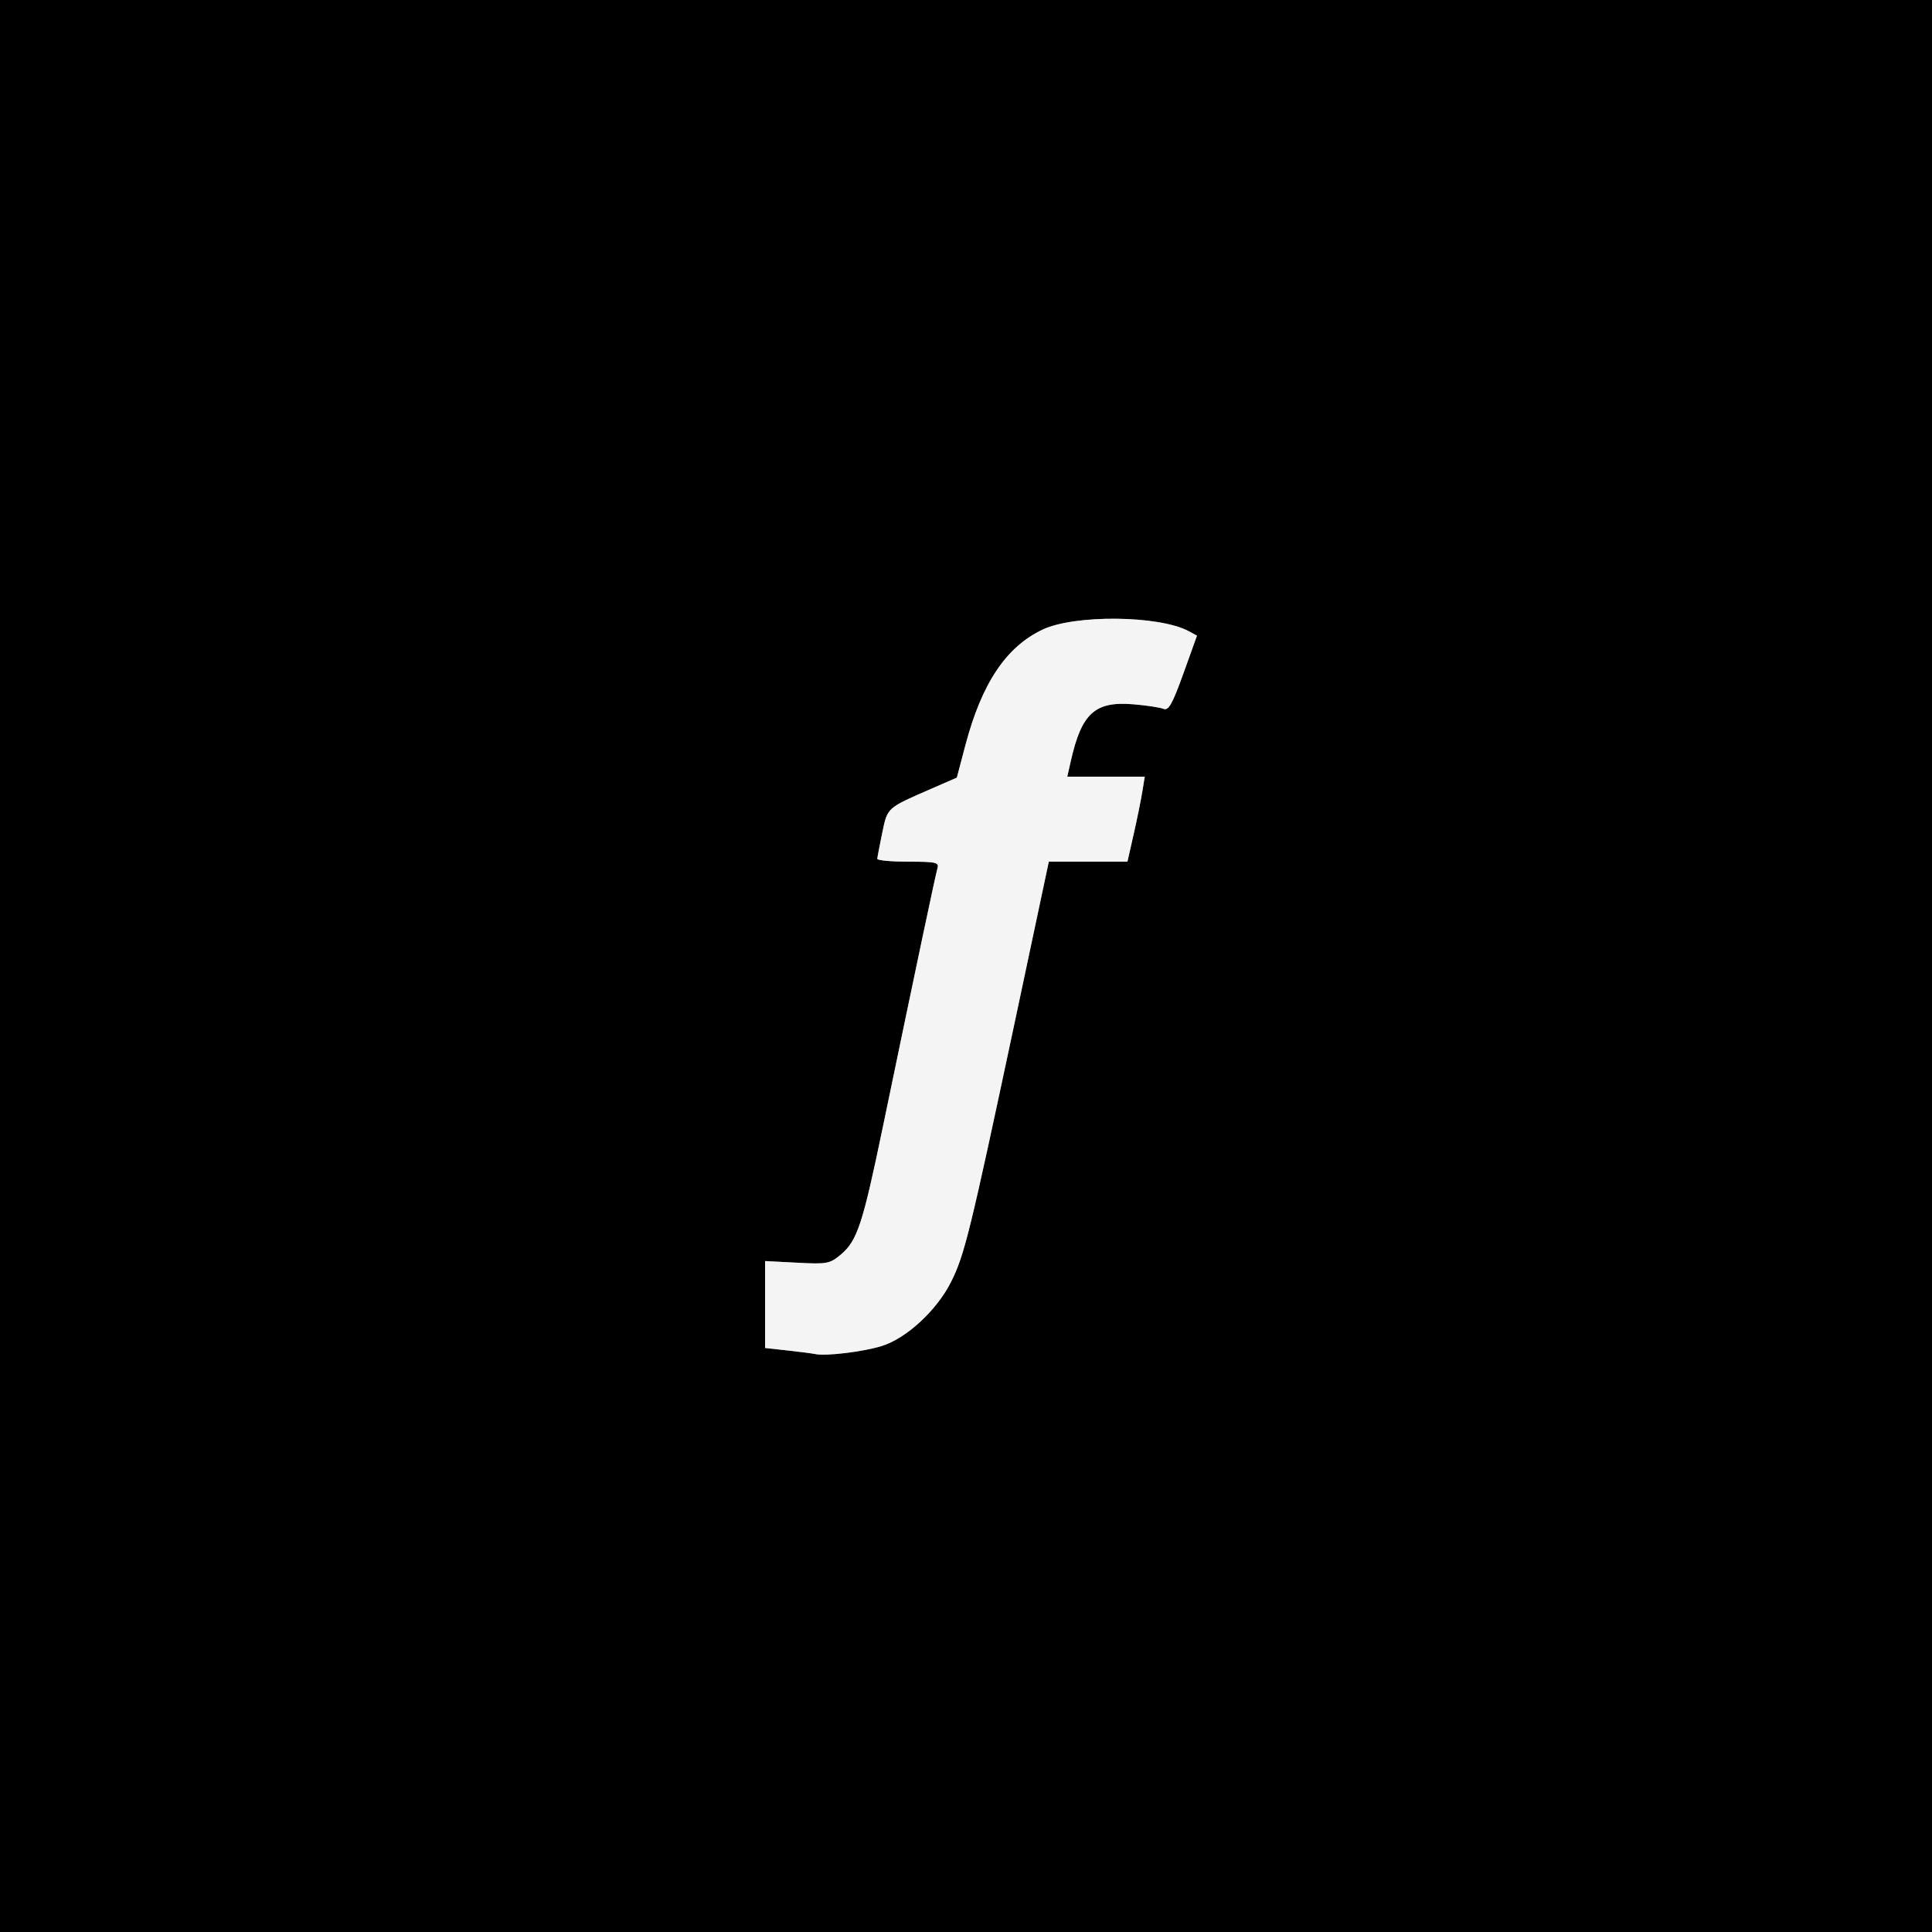
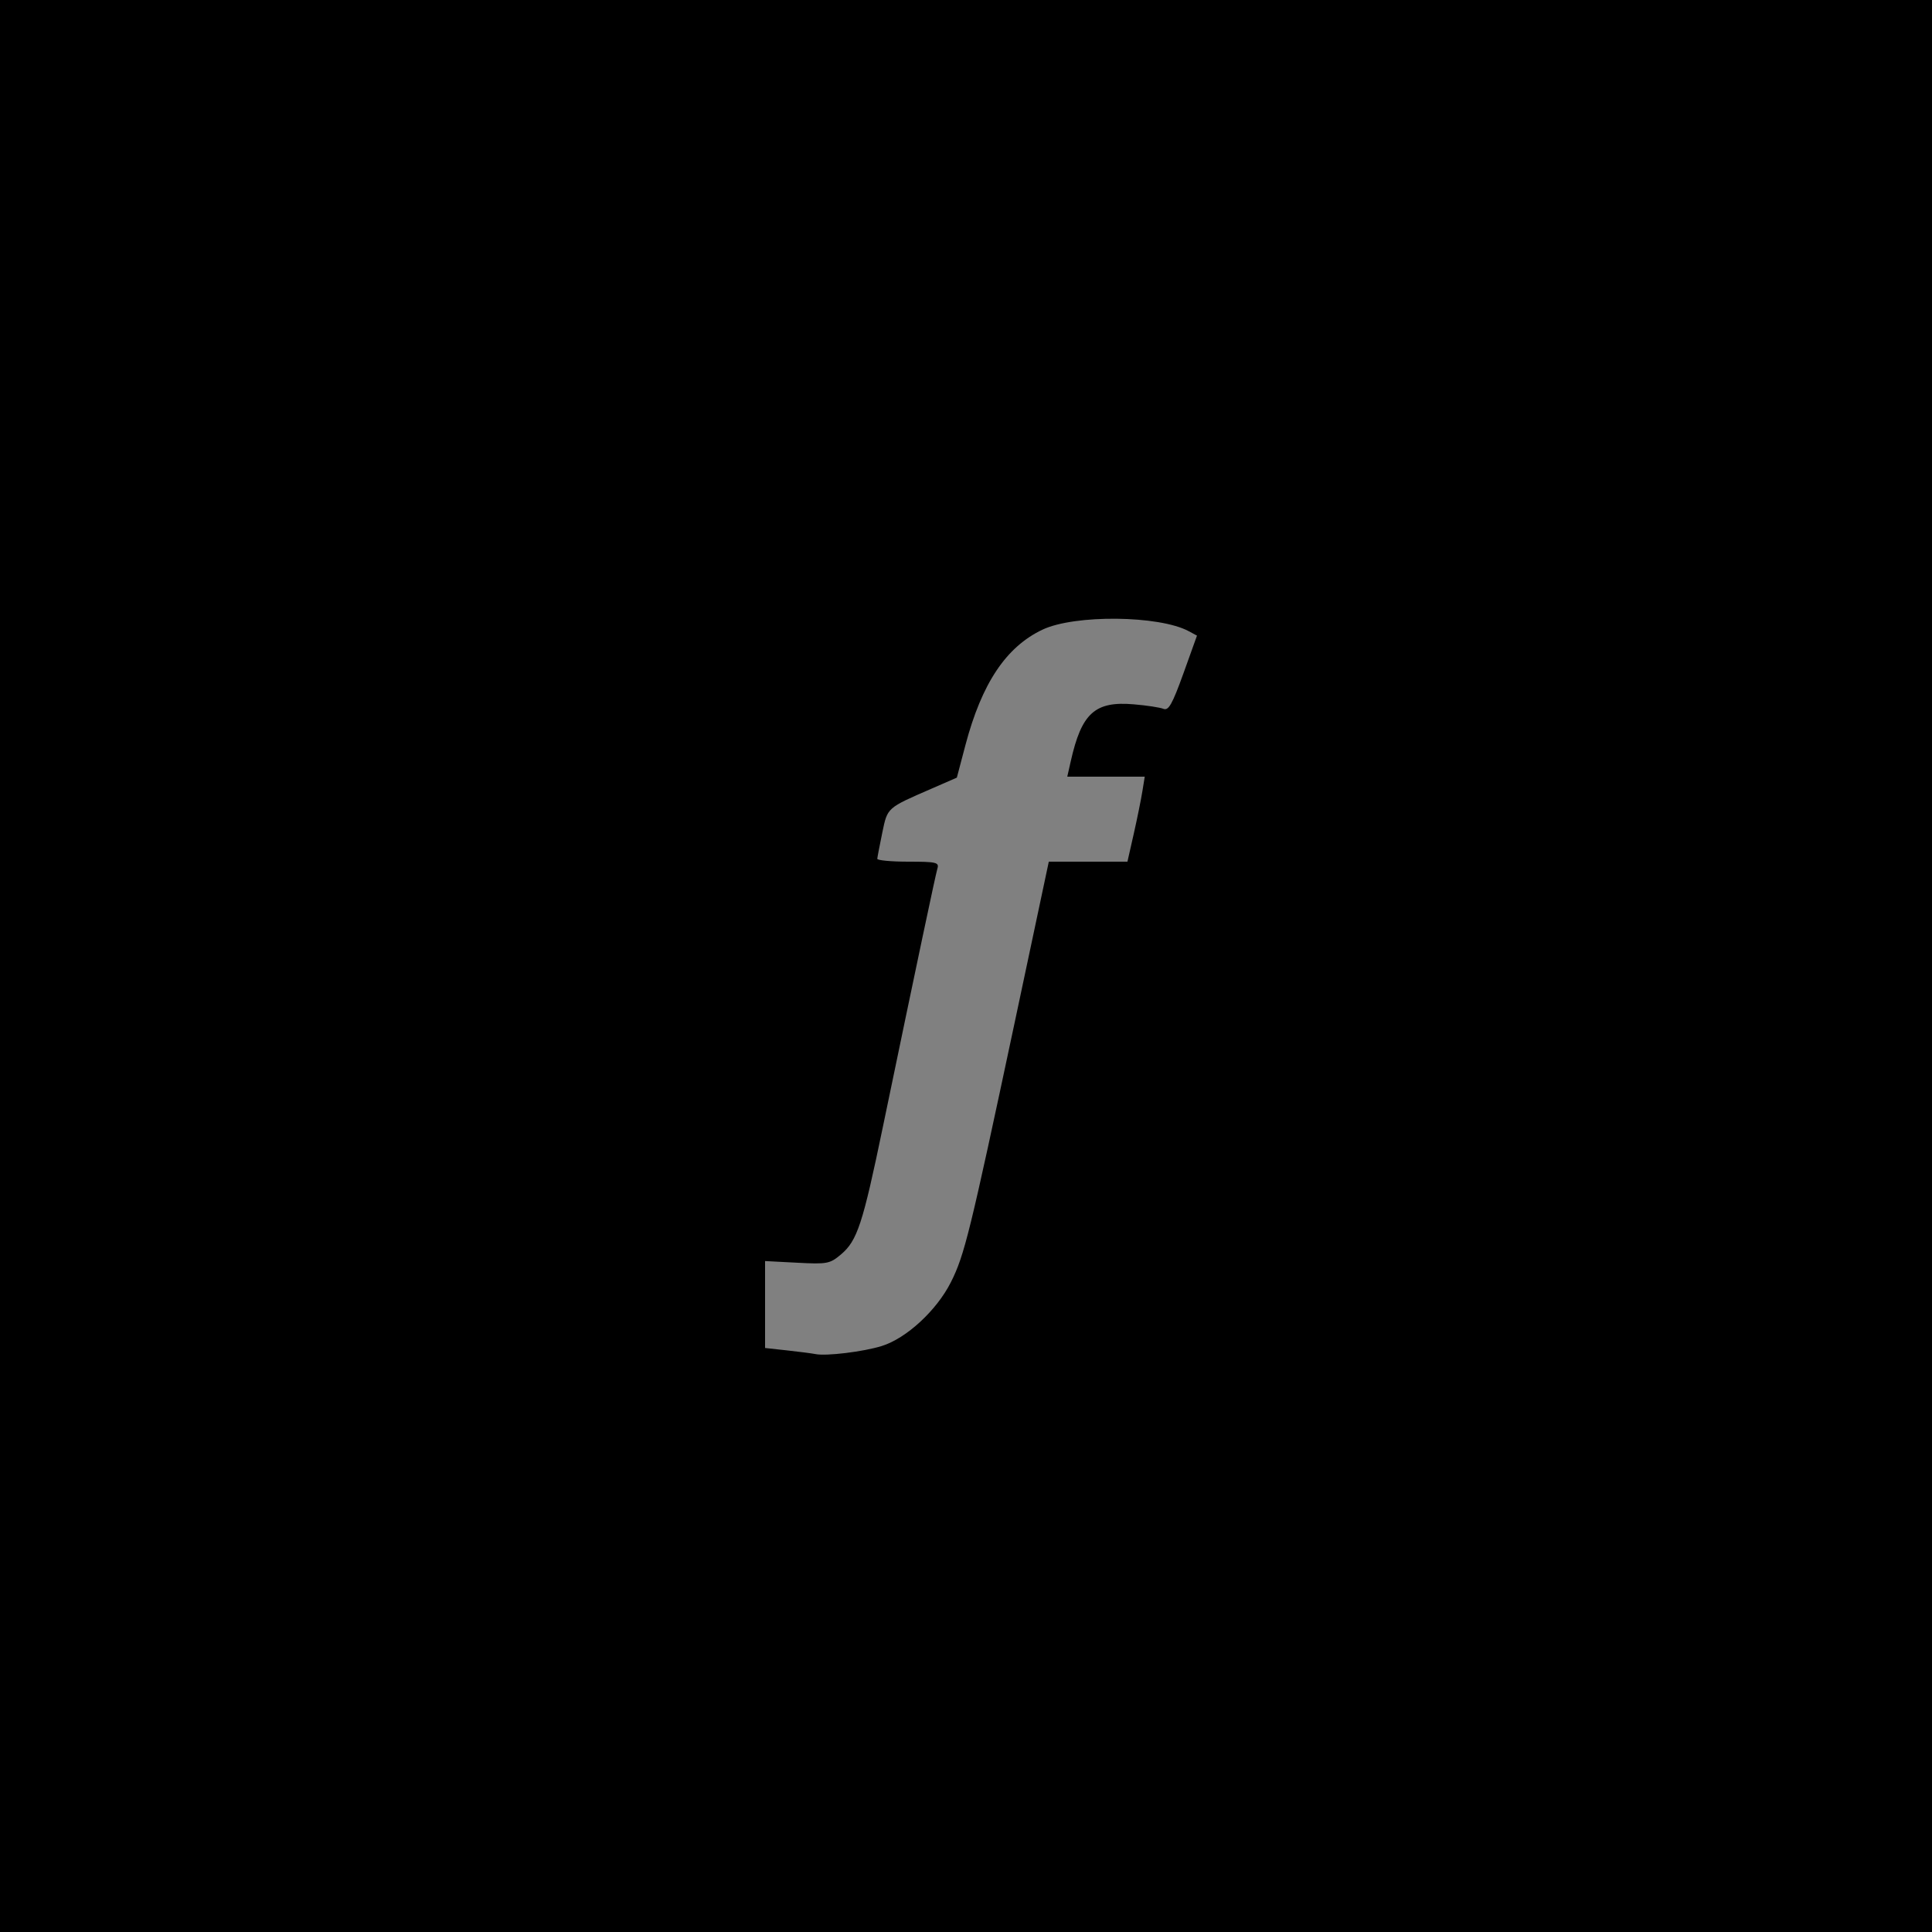
<svg xmlns="http://www.w3.org/2000/svg" width="500" height="500" viewBox="0 0 500 500">
  <rect x="0" y="0" width="500" height="500" fill="#808080" stroke="none" />
  <g>
    <path d="M 0.00 0.00 L 500.00 0.00 L 500.00 500.00 L 0.00 500.00 ZM 211.00 350.43 C213.78,351.01 223.46,349.83 228.22,348.34 C234.60,346.34 242.40,339.14 246.08,331.85 C249.60,324.87 251.02,319.08 262.57,264.75 L 271.43 223.00 L 291.78 223.00 L 293.42 215.76 C294.32,211.78 295.32,206.83 295.65,204.76 L 296.26 201.00 L 276.21 201.00 L 277.11 197.02 C279.91,184.54 283.37,181.41 293.44,182.28 C296.77,182.56 300.23,183.09 301.11,183.45 C302.42,183.98 303.40,182.23 306.26,174.30 L 309.78 164.50 L 307.64 163.35 C299.99,159.24 278.12,159.01 269.80,162.95 C260.37,167.42 254.08,176.84 249.85,192.84 L 247.63 201.25 L 241.07 204.11 C229.46,209.16 229.70,208.94 228.33,215.52 C227.65,218.81 227.07,221.84 227.04,222.25 C227.02,222.66 230.63,223.00 235.07,223.00 C242.28,223.00 243.08,223.18 242.61,224.75 C242.10,226.47 237.39,248.77 228.47,291.72 C223.27,316.80 221.85,321.10 217.64,324.65 C214.77,327.07 214.05,327.20 206.29,326.79 L 198.00 326.36 L 198.00 348.86 L 203.75 349.49 C206.91,349.84 210.18,350.26 211.00,350.43 Z" fill="rgb(0,0,0)" />
-     <path d="M 211.00 350.43 C210.18,350.26 206.91,349.84 203.75,349.49 L 198.00 348.86 L 198.00 337.61 L 198.00 326.36 L 206.29 326.79 C214.05,327.20 214.77,327.07 217.64,324.65 C221.85,321.10 223.27,316.80 228.47,291.72 C237.39,248.77 242.10,226.47 242.61,224.75 C243.08,223.18 242.28,223.00 235.07,223.00 C230.63,223.00 227.02,222.66 227.04,222.25 C227.07,221.84 227.65,218.81 228.33,215.52 C229.70,208.94 229.46,209.16 241.07,204.11 L 247.63 201.25 L 249.85 192.84 C254.08,176.84 260.37,167.42 269.80,162.95 C278.12,159.01 299.99,159.24 307.64,163.35 L 309.78 164.50 L 306.26 174.30 C303.40,182.23 302.42,183.98 301.11,183.45 C300.23,183.09 296.77,182.56 293.44,182.28 C283.37,181.41 279.91,184.54 277.11,197.02 L 276.21 201.00 L 286.23 201.00 L 296.26 201.00 L 295.65 204.76 C295.32,206.83 294.32,211.78 293.42,215.76 L 291.78 223.00 L 281.61 223.00 L 271.43 223.00 L 262.57 264.75 C251.02,319.08 249.60,324.87 246.08,331.85 C242.40,339.14 234.60,346.34 228.22,348.34 C223.46,349.83 213.78,351.01 211.00,350.43 Z" fill="rgb(244,244,244)" />
  </g>
</svg>